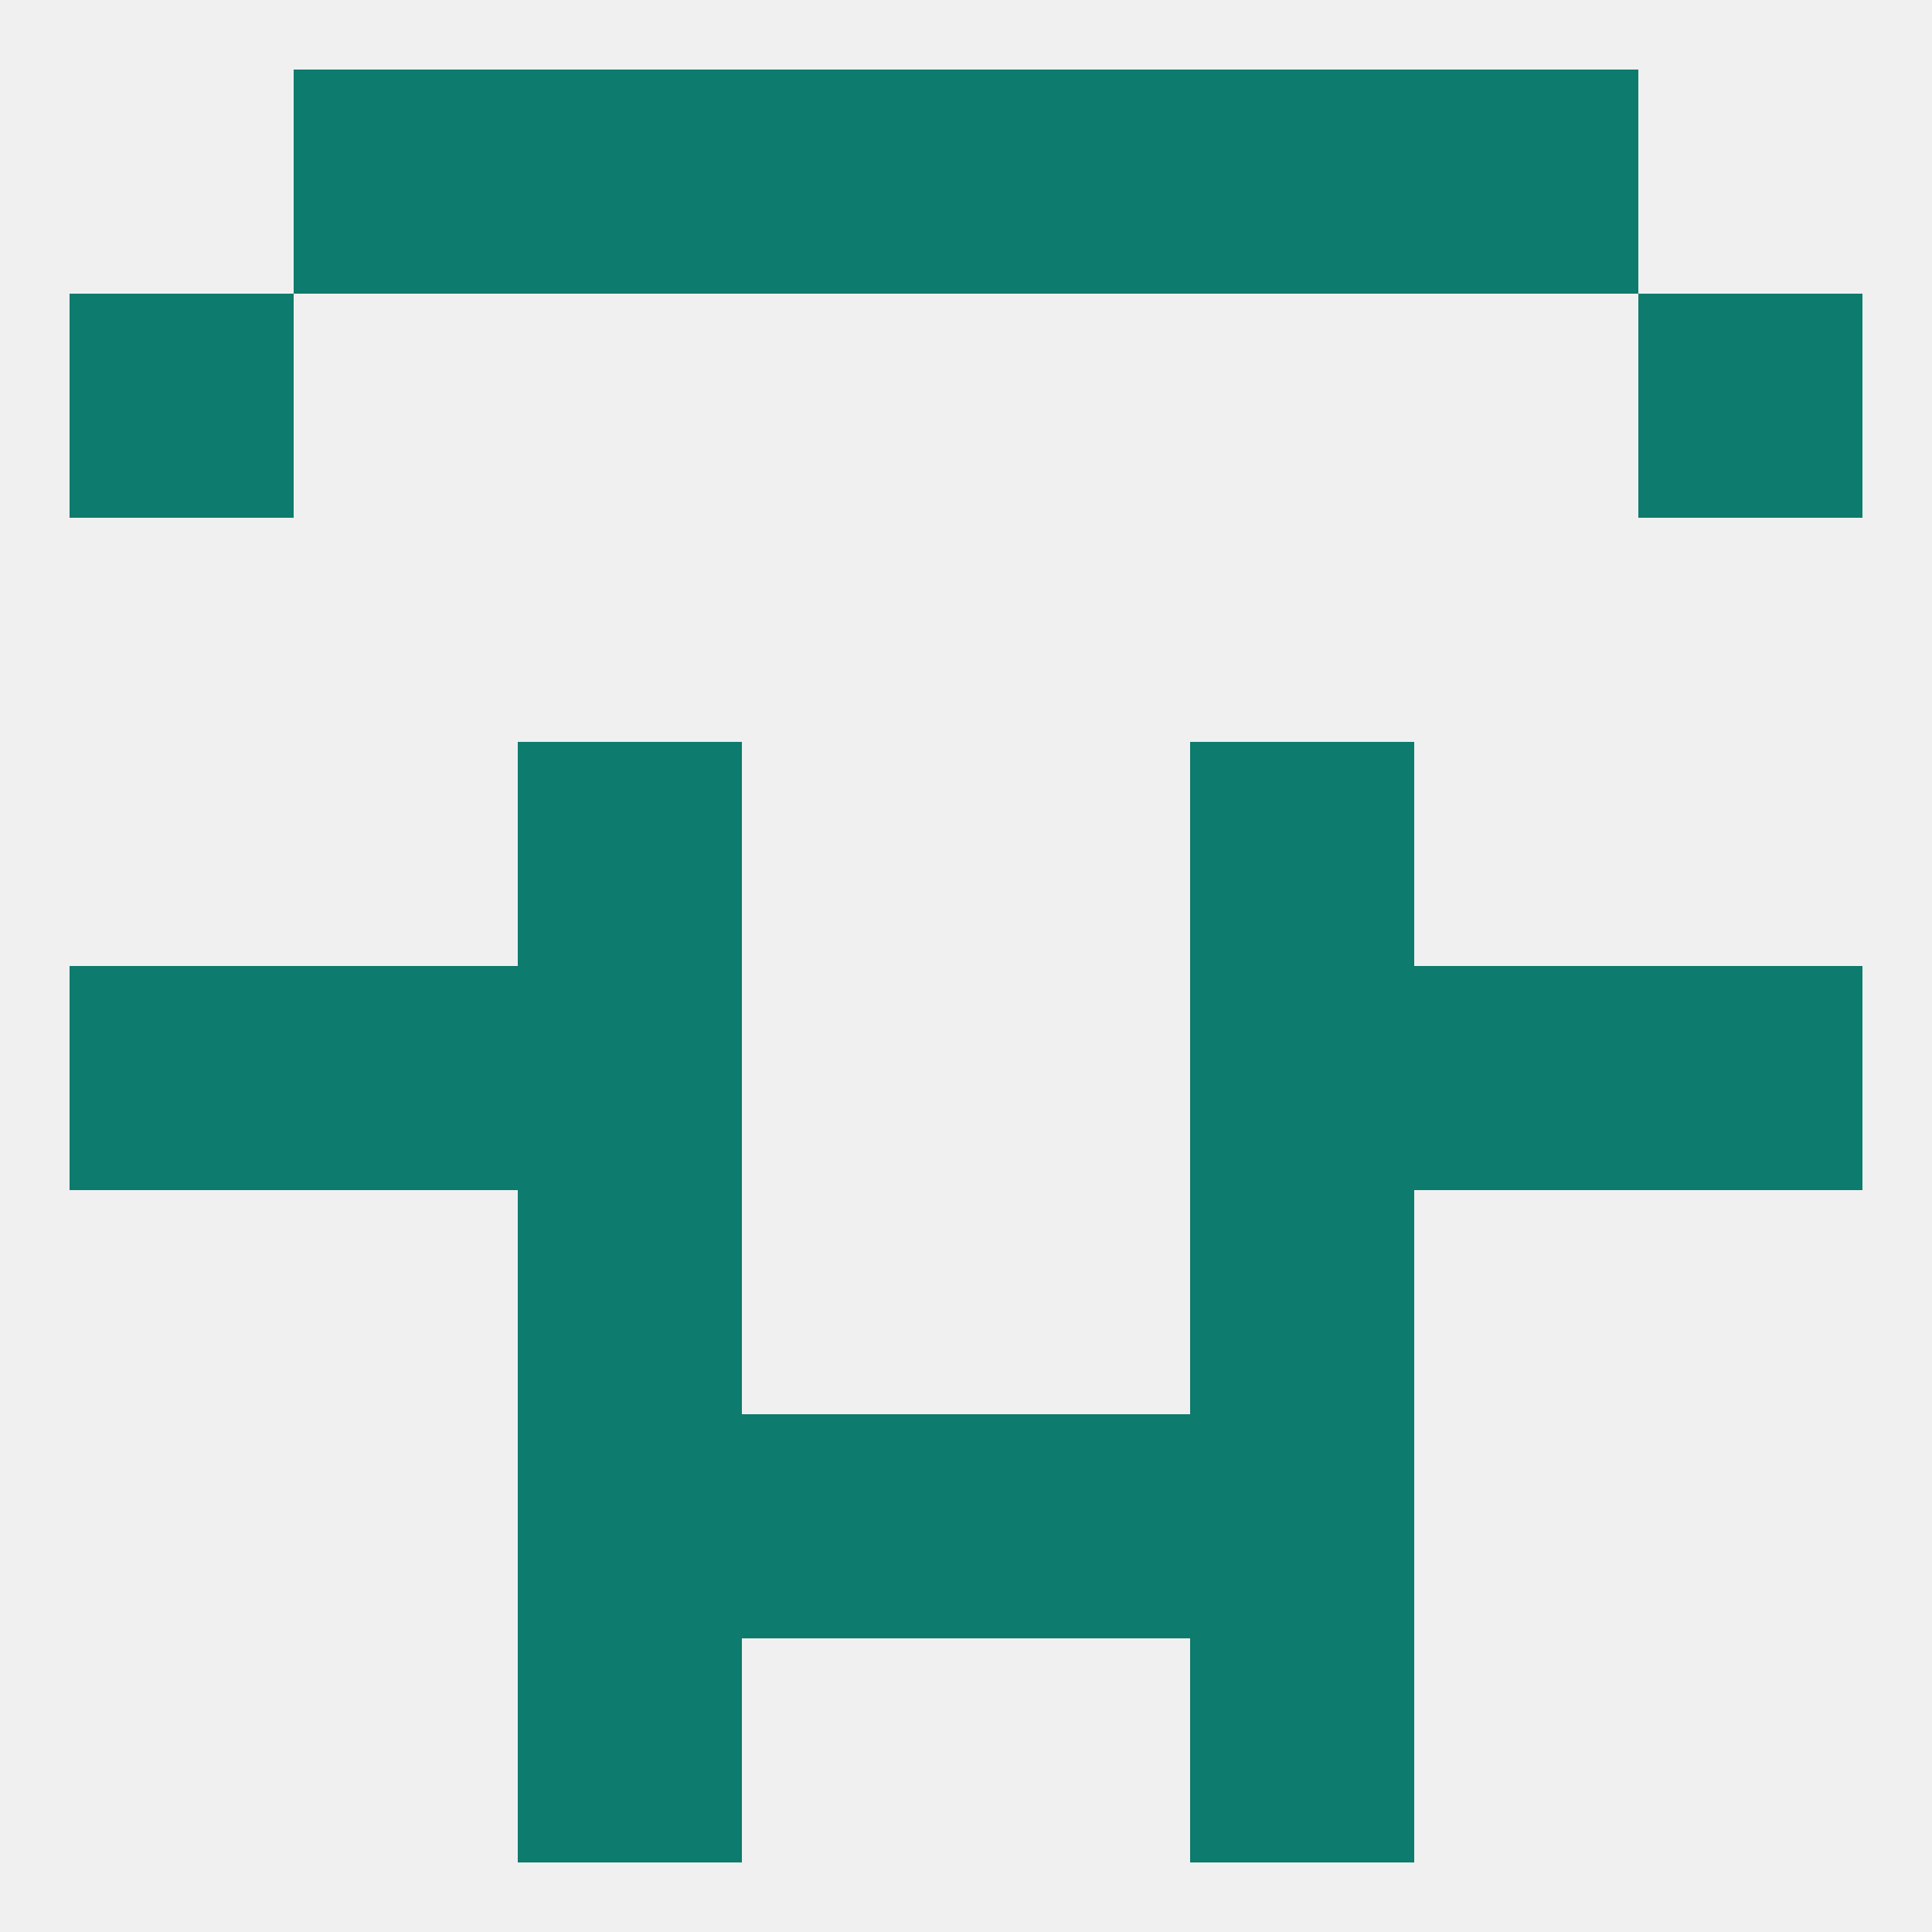
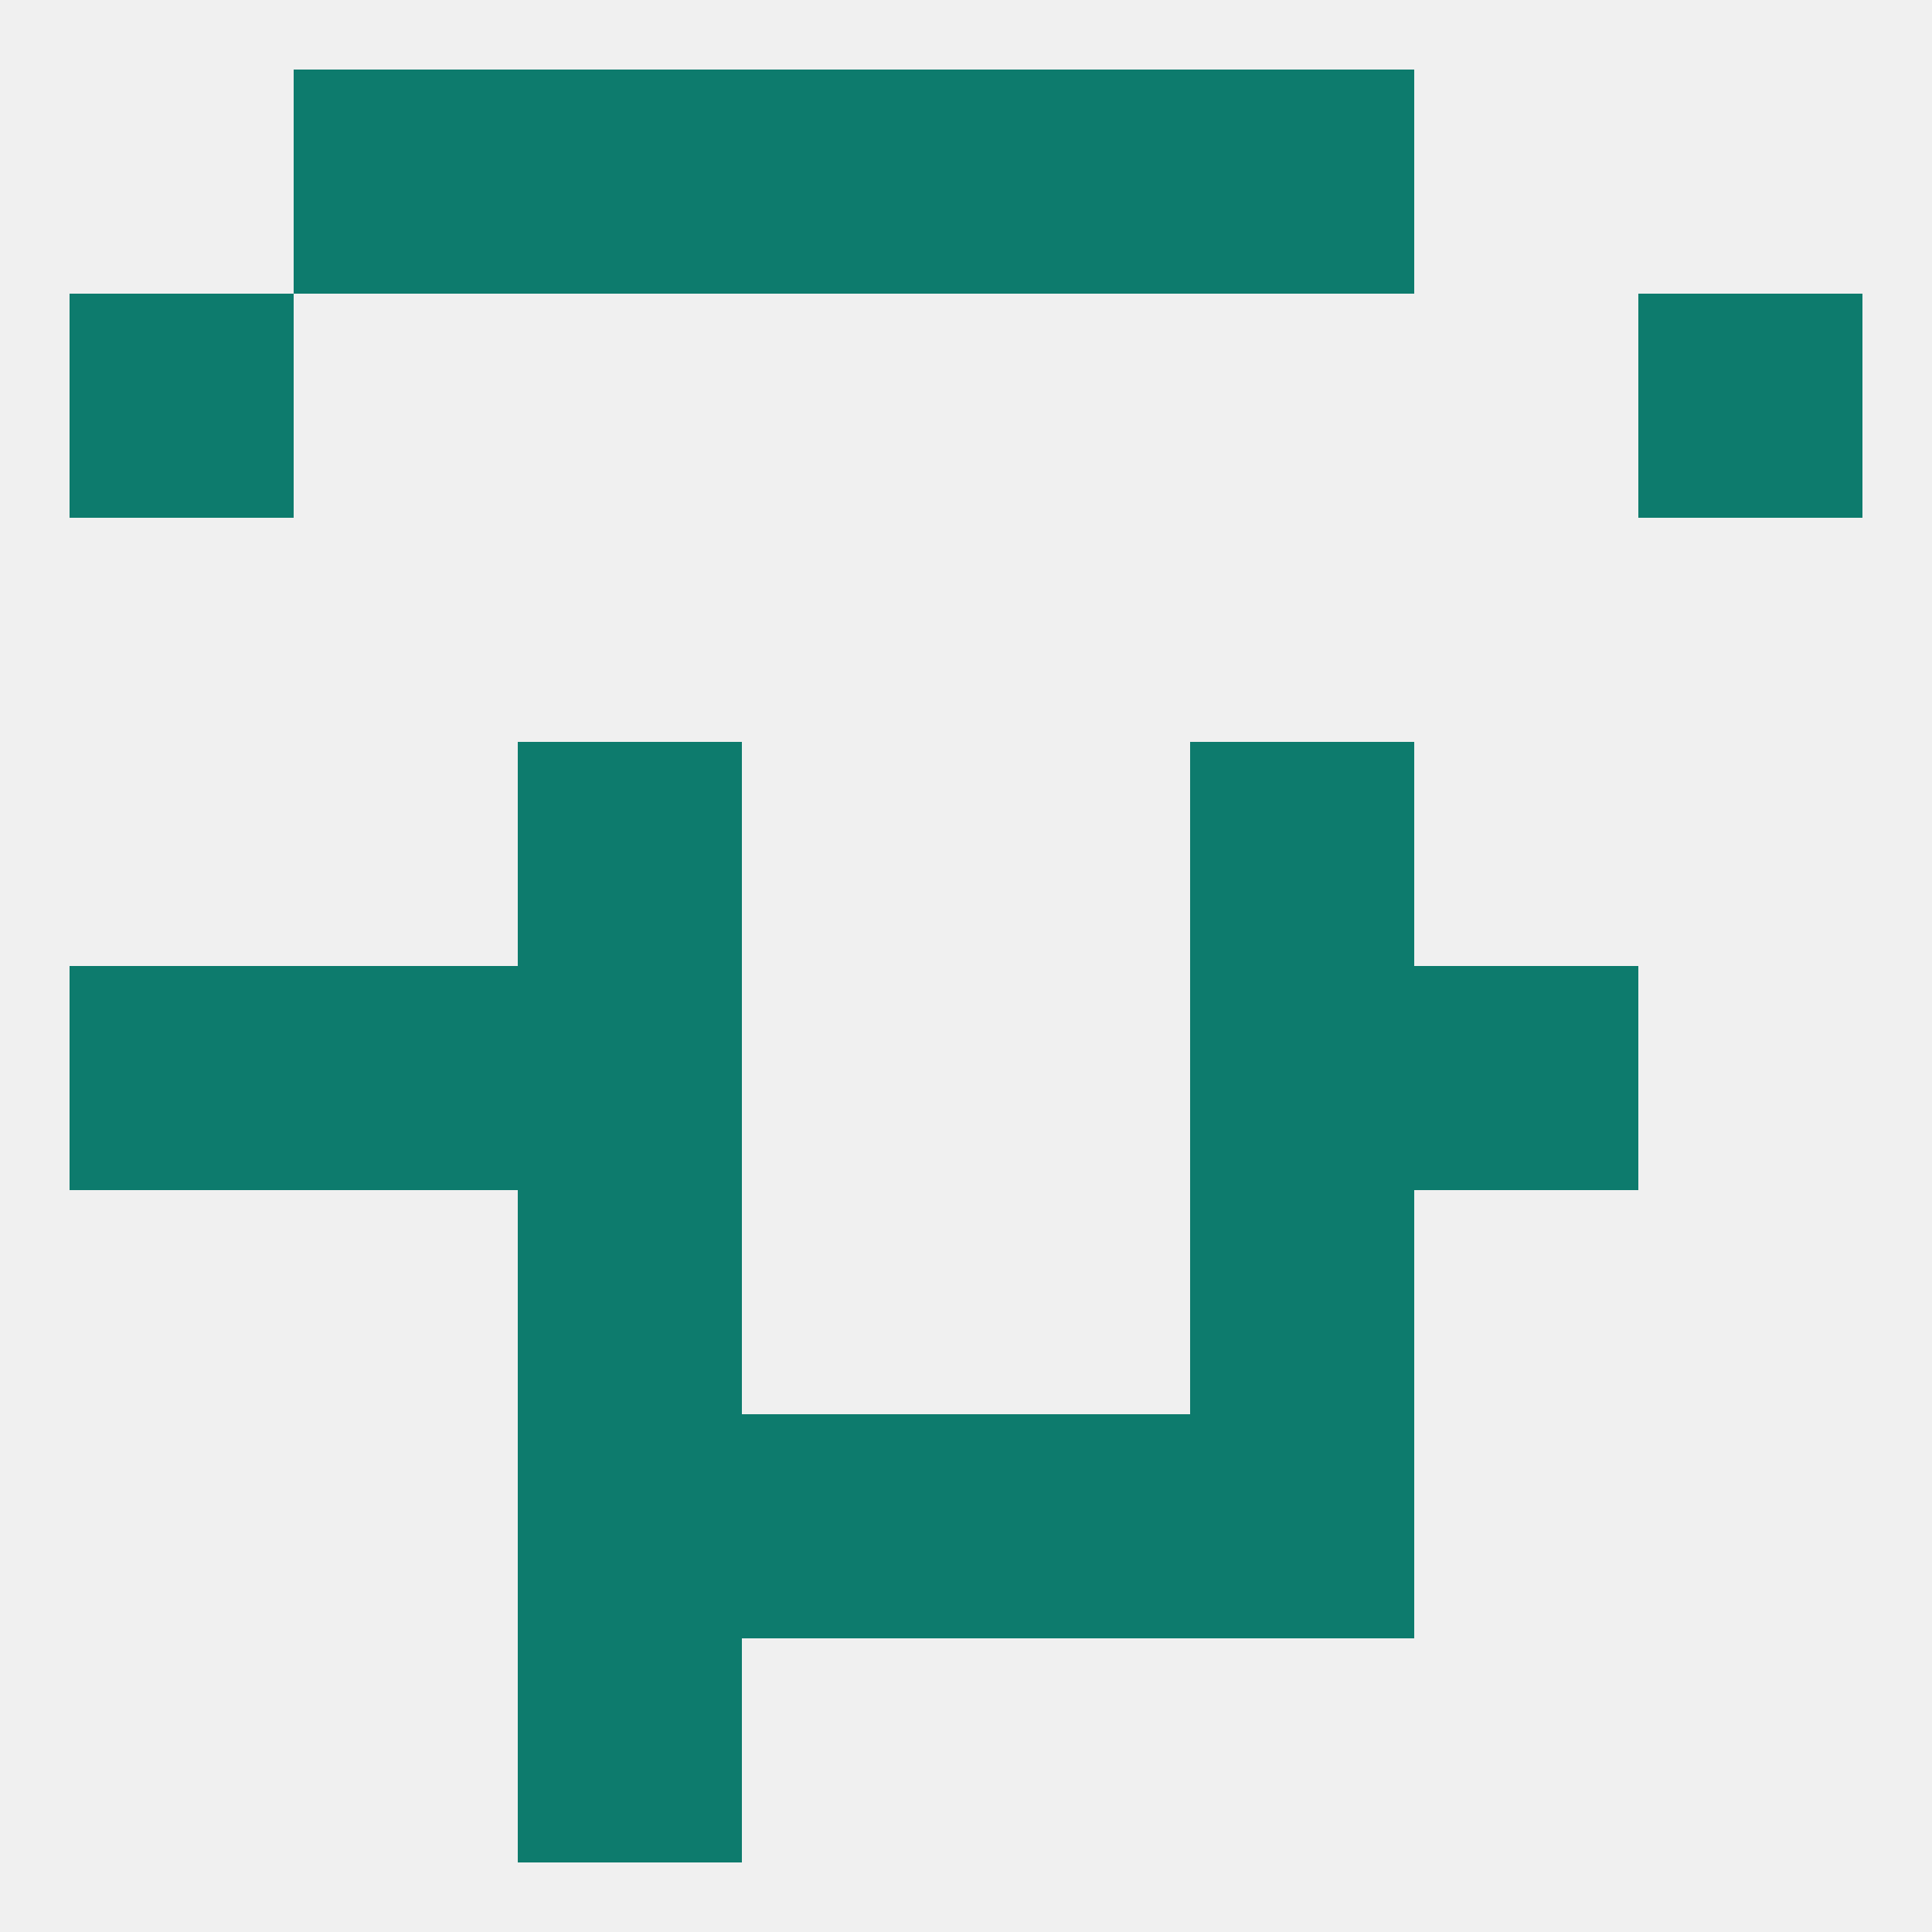
<svg xmlns="http://www.w3.org/2000/svg" version="1.1" baseprofile="full" width="250" height="250" viewBox="0 0 250 250">
  <rect width="100%" height="100%" fill="rgba(240,240,240,255)" />
  <rect x="67" y="212" width="29" height="29" fill="rgba(13,123,109,255)" />
-   <rect x="154" y="212" width="29" height="29" fill="rgba(13,123,109,255)" />
  <rect x="67" y="9" width="29" height="29" fill="rgba(13,123,109,255)" />
  <rect x="154" y="9" width="29" height="29" fill="rgba(13,123,109,255)" />
  <rect x="96" y="9" width="29" height="29" fill="rgba(13,123,109,255)" />
  <rect x="125" y="9" width="29" height="29" fill="rgba(13,123,109,255)" />
  <rect x="38" y="9" width="29" height="29" fill="rgba(13,123,109,255)" />
-   <rect x="183" y="9" width="29" height="29" fill="rgba(13,123,109,255)" />
  <rect x="9" y="38" width="29" height="29" fill="rgba(13,123,109,255)" />
  <rect x="212" y="38" width="29" height="29" fill="rgba(13,123,109,255)" />
  <rect x="183" y="125" width="29" height="29" fill="rgba(13,123,109,255)" />
  <rect x="67" y="125" width="29" height="29" fill="rgba(13,123,109,255)" />
  <rect x="154" y="125" width="29" height="29" fill="rgba(13,123,109,255)" />
  <rect x="9" y="125" width="29" height="29" fill="rgba(13,123,109,255)" />
-   <rect x="212" y="125" width="29" height="29" fill="rgba(13,123,109,255)" />
  <rect x="38" y="125" width="29" height="29" fill="rgba(13,123,109,255)" />
  <rect x="67" y="96" width="29" height="29" fill="rgba(13,123,109,255)" />
  <rect x="154" y="96" width="29" height="29" fill="rgba(13,123,109,255)" />
  <rect x="67" y="154" width="29" height="29" fill="rgba(13,123,109,255)" />
  <rect x="154" y="154" width="29" height="29" fill="rgba(13,123,109,255)" />
  <rect x="67" y="183" width="29" height="29" fill="rgba(13,123,109,255)" />
  <rect x="154" y="183" width="29" height="29" fill="rgba(13,123,109,255)" />
  <rect x="96" y="183" width="29" height="29" fill="rgba(13,123,109,255)" />
  <rect x="125" y="183" width="29" height="29" fill="rgba(13,123,109,255)" />
</svg>